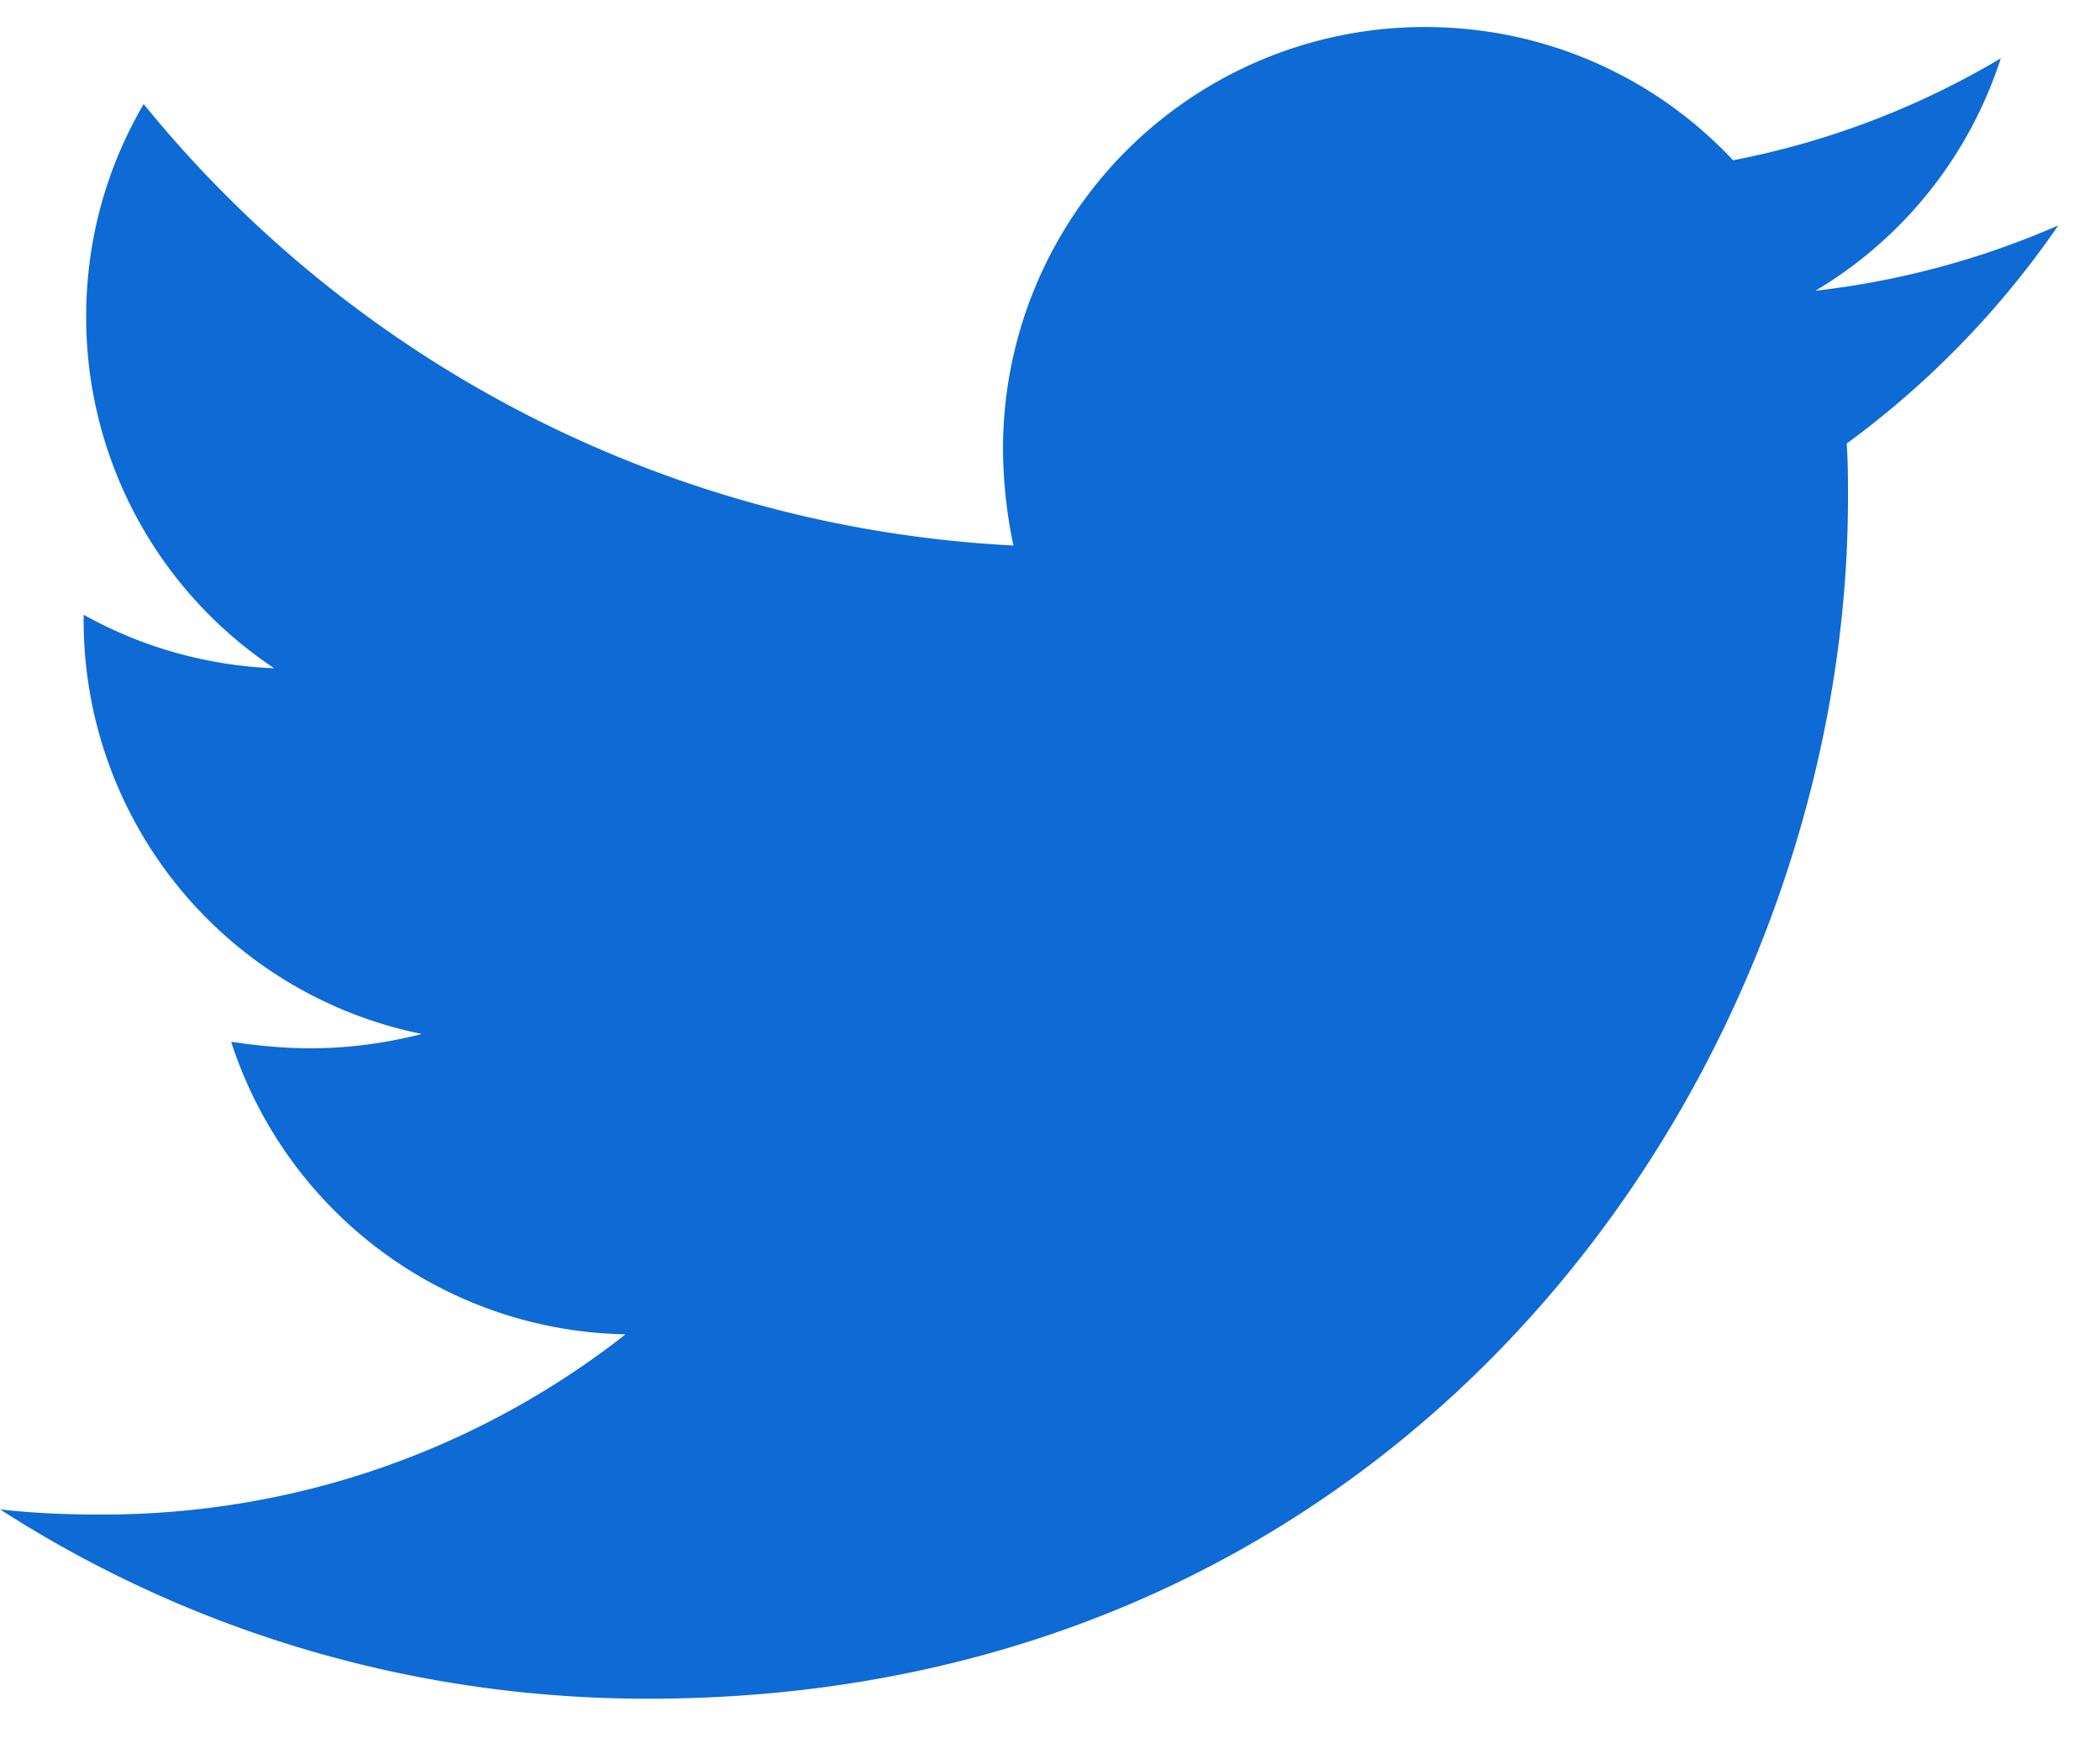
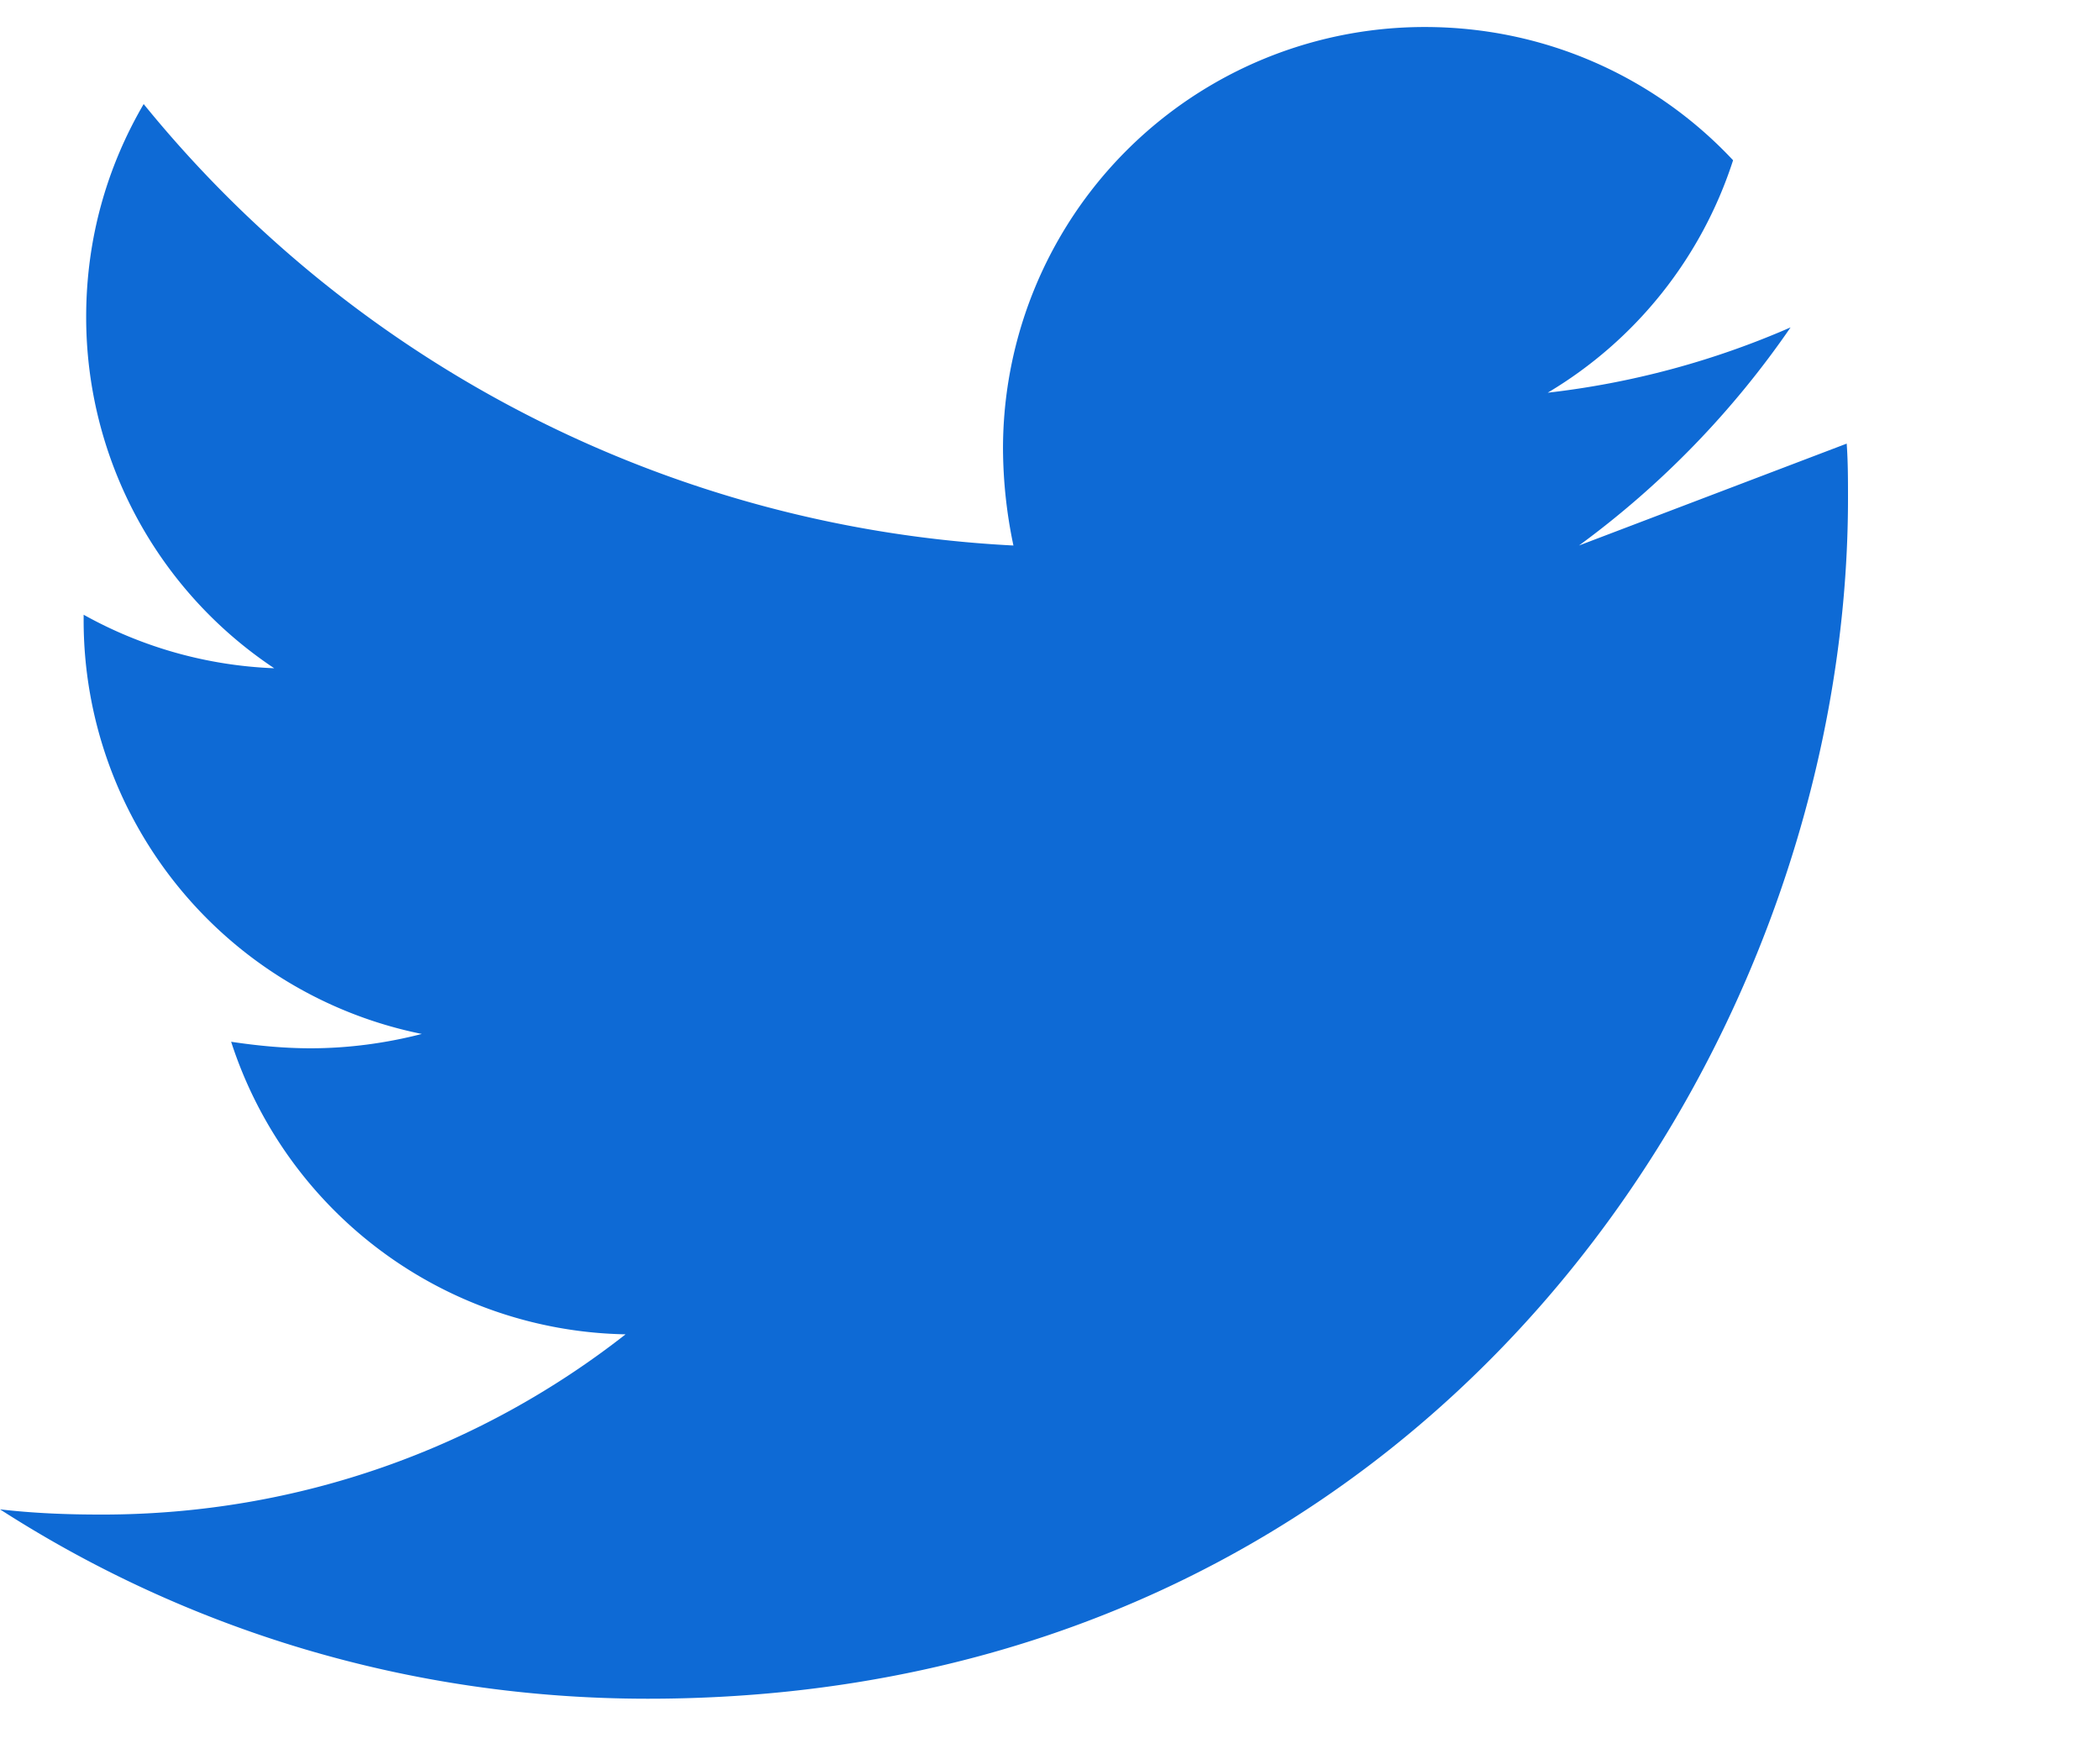
<svg xmlns="http://www.w3.org/2000/svg" width="29" height="24" viewBox="0 0 29 24">
  <g>
    <g>
-       <path fill="#0e6ad5" d="M25.502 6.126c.018.252.018.505.018.757 0 7.701-5.861 16.575-16.574 16.575-3.301 0-6.367-.956-8.946-2.615.469.054.92.072 1.407.072 2.723 0 5.23-.92 7.232-2.489a5.836 5.836 0 0 1-5.447-4.04c.361.054.722.09 1.1.09.523 0 1.046-.072 1.533-.198a5.826 5.826 0 0 1-4.67-5.717v-.072a5.867 5.867 0 0 0 2.632.739A5.821 5.821 0 0 1 1.19 4.377c0-1.083.289-2.075.794-2.94a16.559 16.559 0 0 0 12.011 6.096 6.576 6.576 0 0 1-.144-1.335A5.823 5.823 0 0 1 19.676.373c1.678 0 3.193.703 4.257 1.84A11.47 11.47 0 0 0 27.63.805a5.81 5.81 0 0 1-2.56 3.21 11.678 11.678 0 0 0 3.354-.902 12.522 12.522 0 0 1-2.922 3.012z" />
+       <path fill="#0e6ad5" d="M25.502 6.126c.018.252.018.505.018.757 0 7.701-5.861 16.575-16.574 16.575-3.301 0-6.367-.956-8.946-2.615.469.054.92.072 1.407.072 2.723 0 5.23-.92 7.232-2.489a5.836 5.836 0 0 1-5.447-4.04c.361.054.722.09 1.1.09.523 0 1.046-.072 1.533-.198a5.826 5.826 0 0 1-4.67-5.717v-.072a5.867 5.867 0 0 0 2.632.739A5.821 5.821 0 0 1 1.19 4.377c0-1.083.289-2.075.794-2.94a16.559 16.559 0 0 0 12.011 6.096 6.576 6.576 0 0 1-.144-1.335A5.823 5.823 0 0 1 19.676.373c1.678 0 3.193.703 4.257 1.84a5.81 5.81 0 0 1-2.56 3.21 11.678 11.678 0 0 0 3.354-.902 12.522 12.522 0 0 1-2.922 3.012z" />
    </g>
  </g>
</svg>